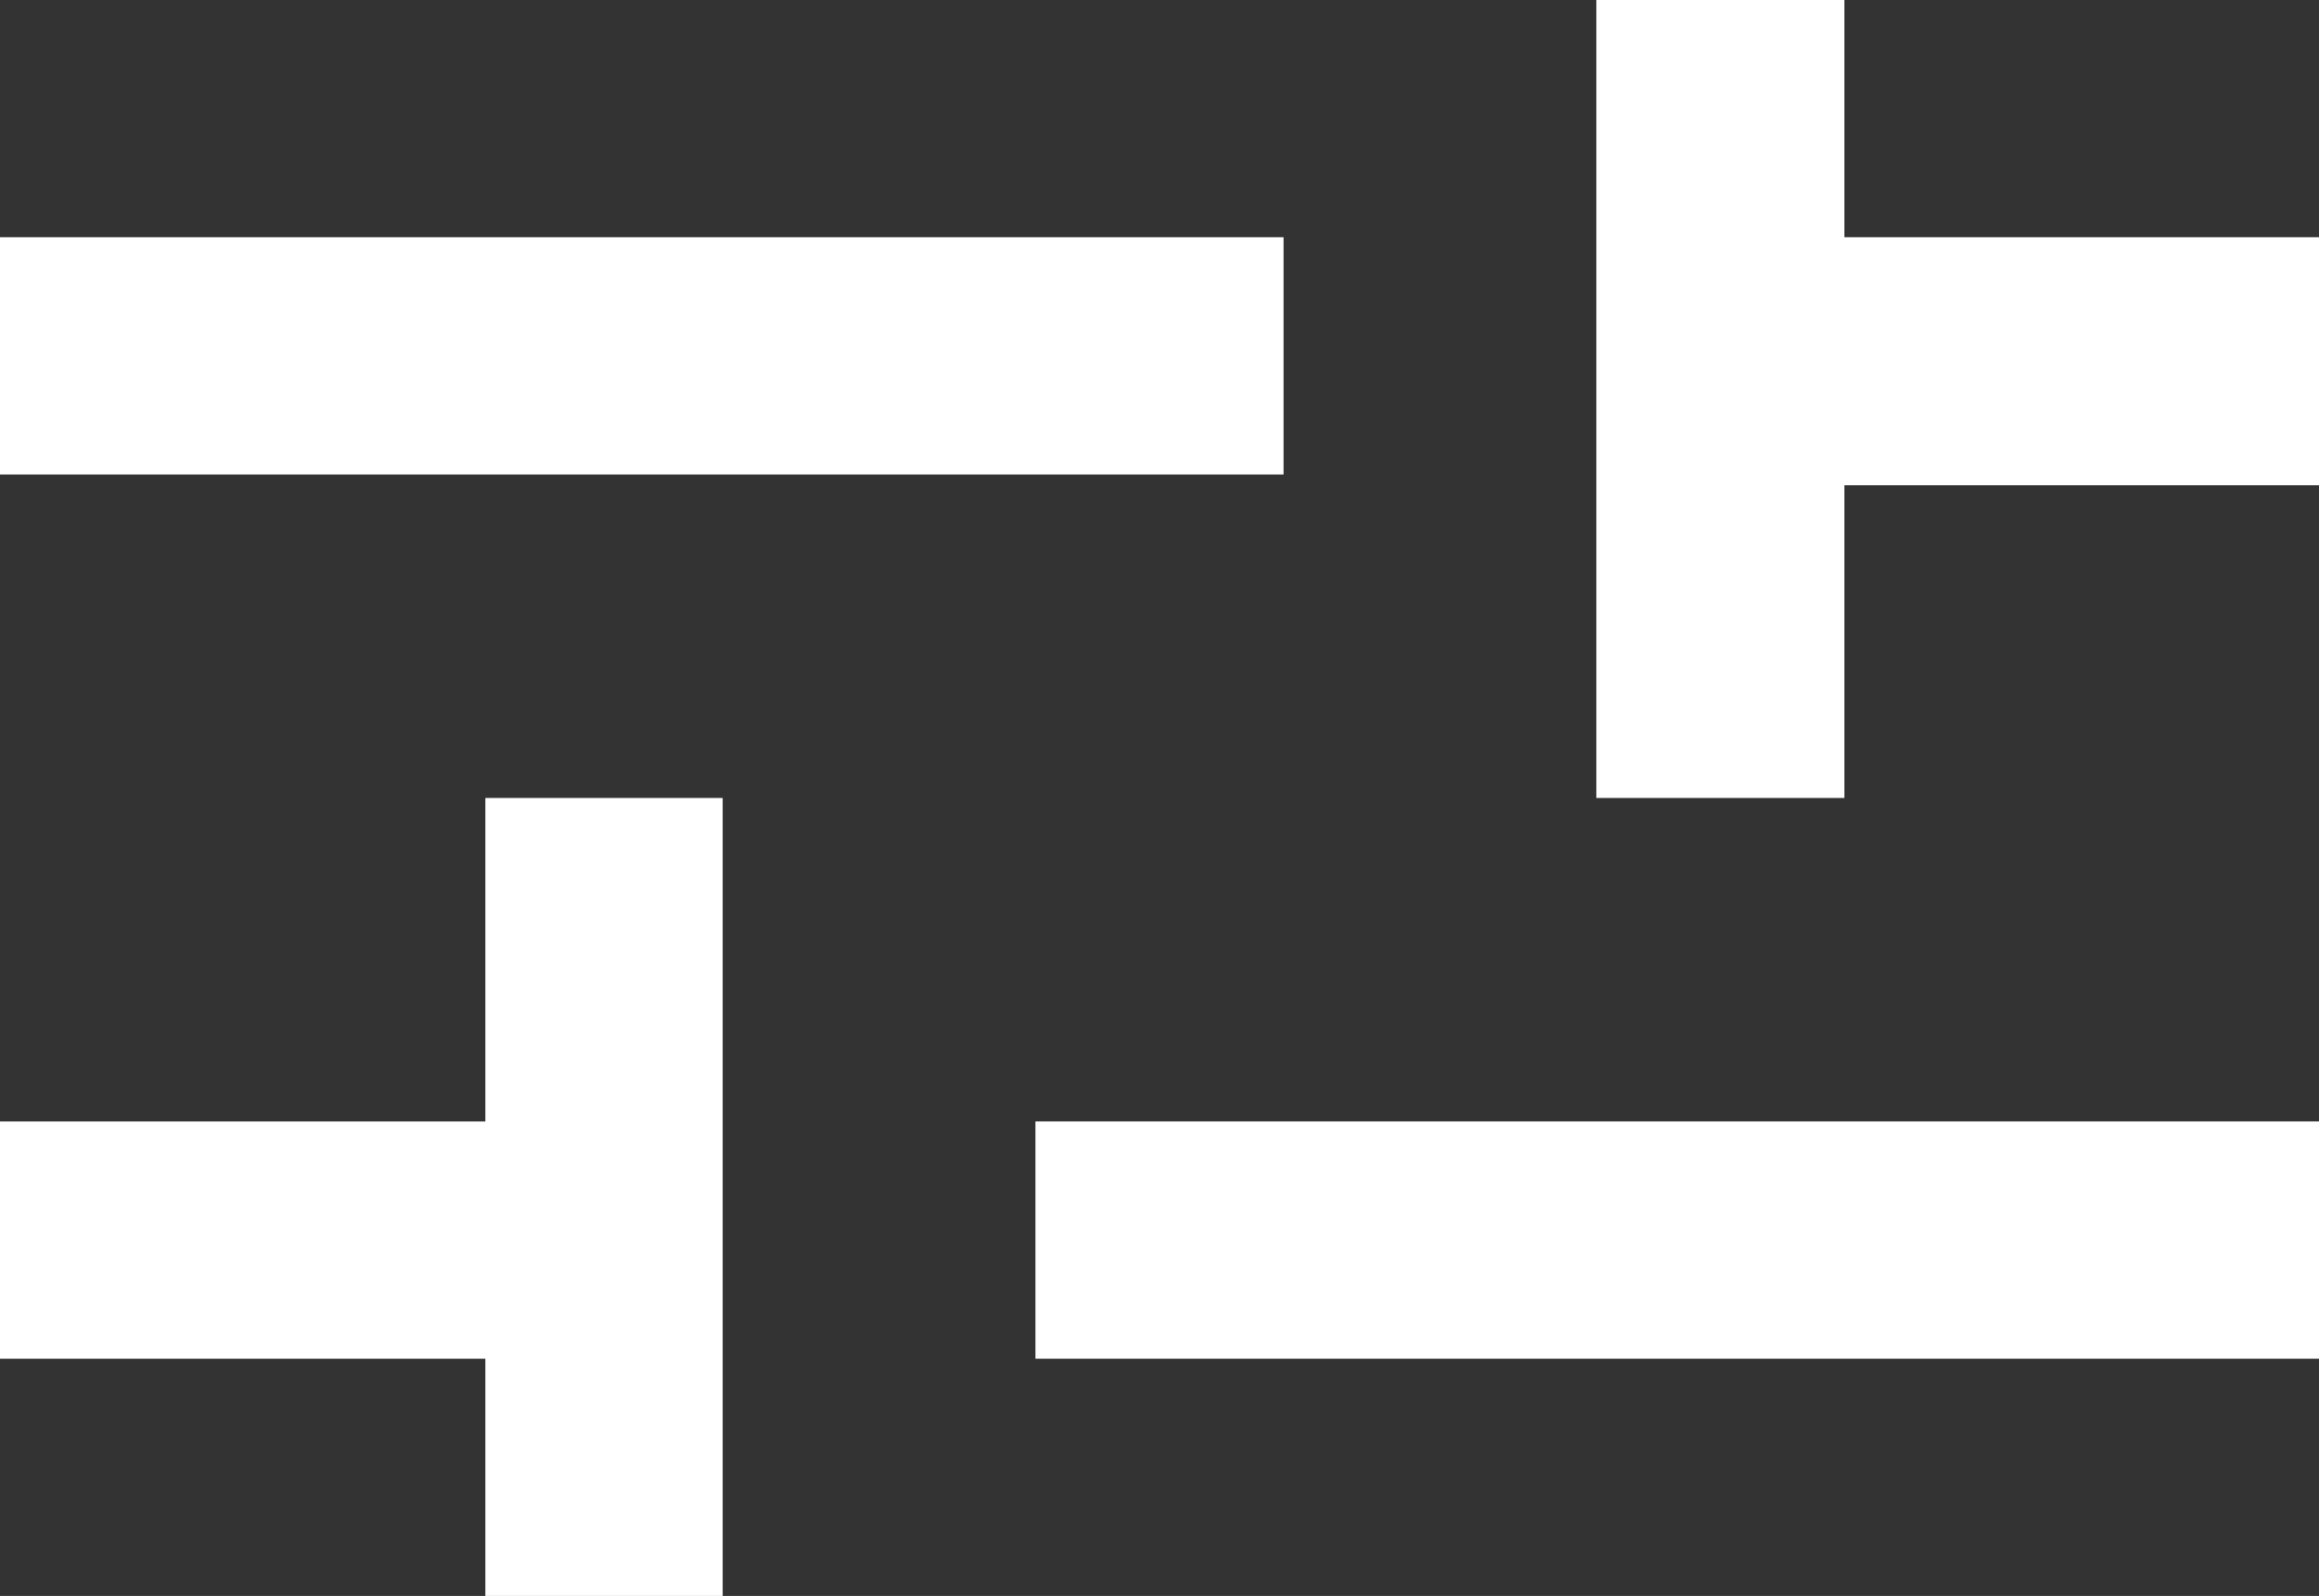
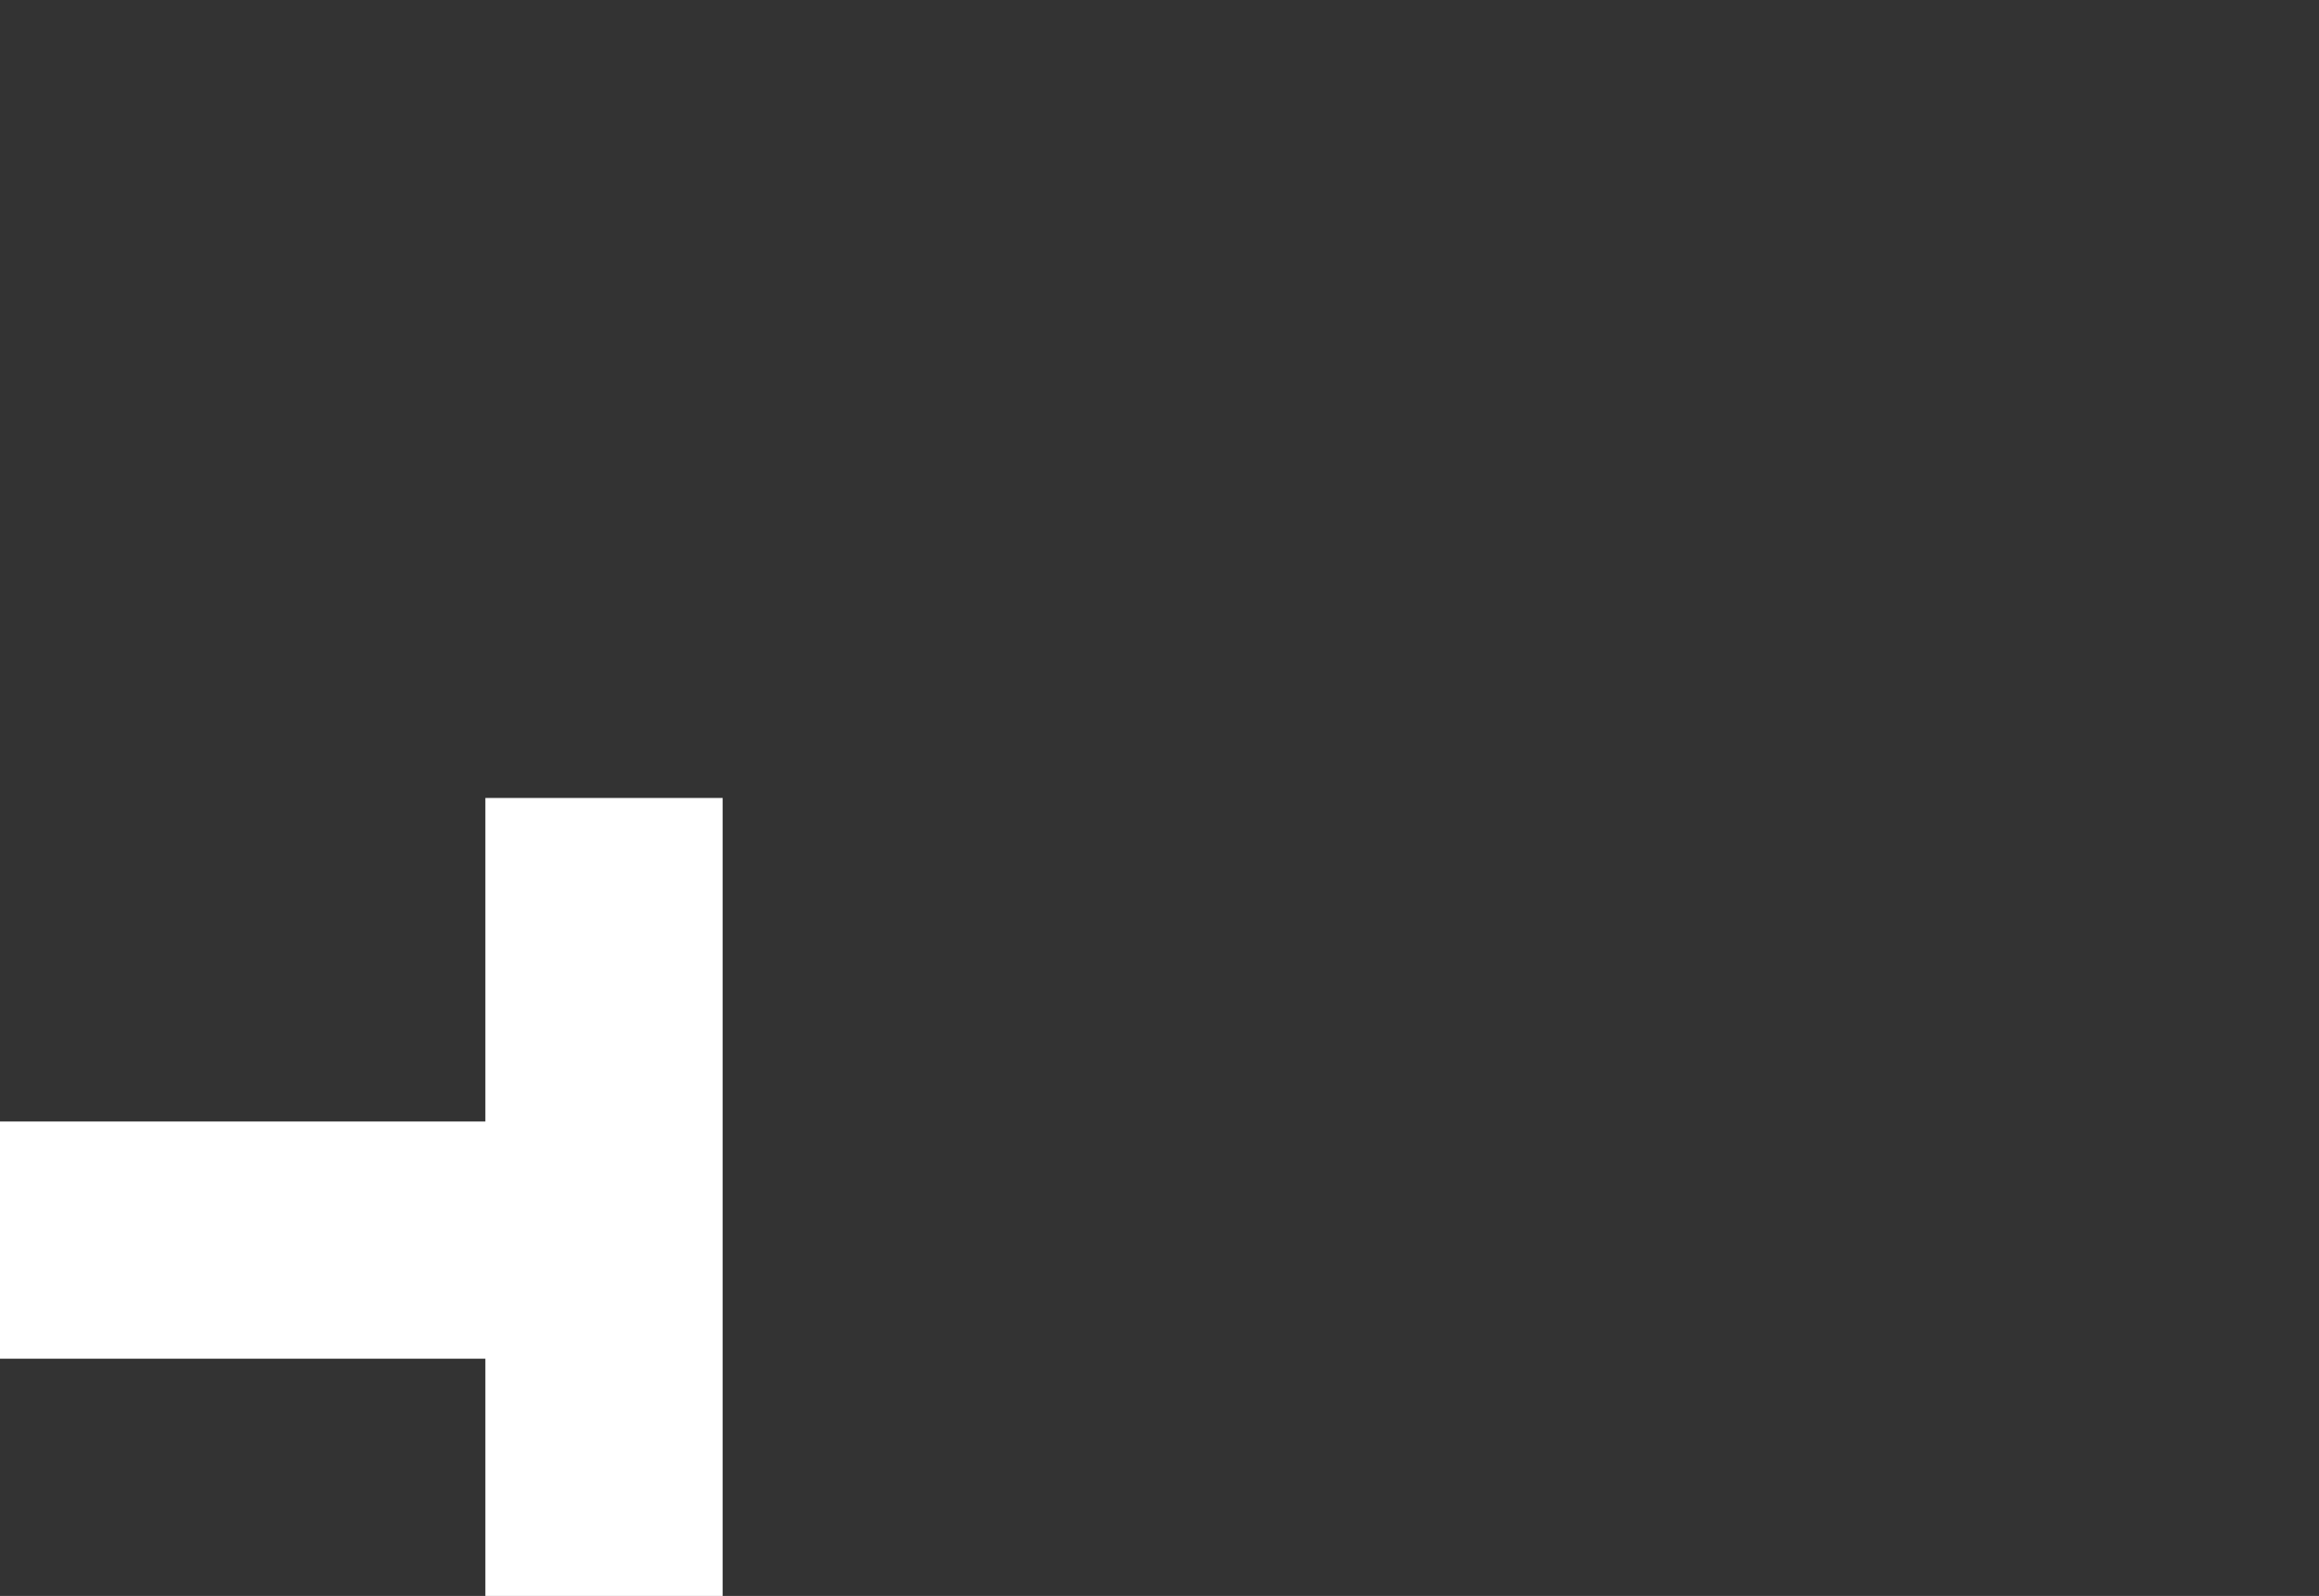
<svg xmlns="http://www.w3.org/2000/svg" version="1.1" id="Layer_1" x="0px" y="0px" viewBox="0 0 21.5 14.8" style="enable-background:new 0 0 21.5 14.8;" xml:space="preserve">
  <rect x="0" y="0" width="21.5" height="14.8" fill="#333333" stroke="none" />
  <style type="text/css">
	.st0{fill:#FFFFFF;}
</style>
  <g>
    <polygon class="st0" points="4.5,10.4 0,10.4 0,12.6 4.5,12.6 4.5,14.8 6.7,14.8 6.7,7.4 4.5,7.4  " />
-     <rect x="0" y="2.2" class="st0" width="11.9" height="2.2" />
-     <polygon class="st0" points="17.1,2.2 17.1,0 14.8,0 14.8,7.4 17.1,7.4 17.1,4.5 21.5,4.5 21.5,2.2  " />
-     <rect x="9.6" y="10.4" class="st0" width="11.9" height="2.2" />
  </g>
</svg>